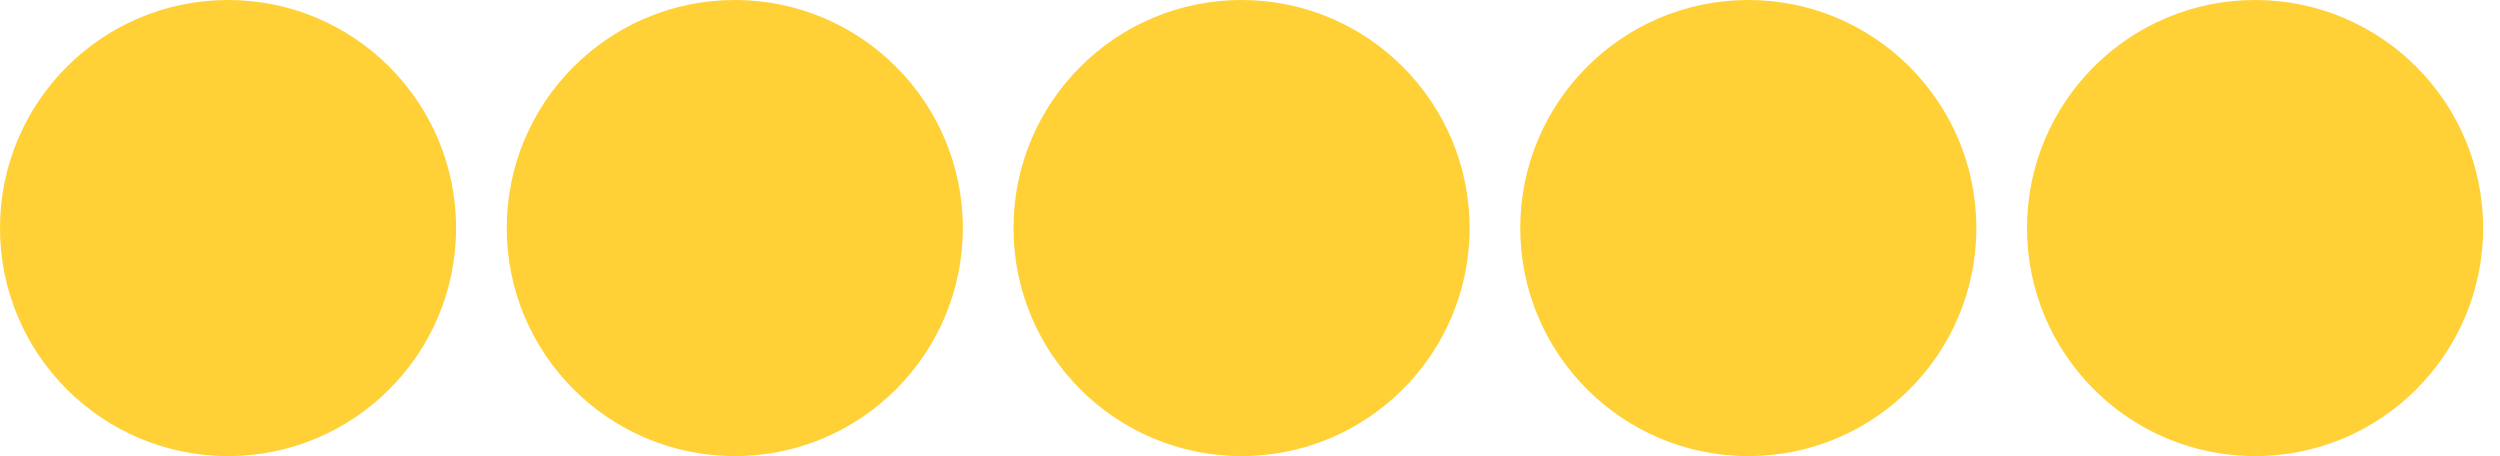
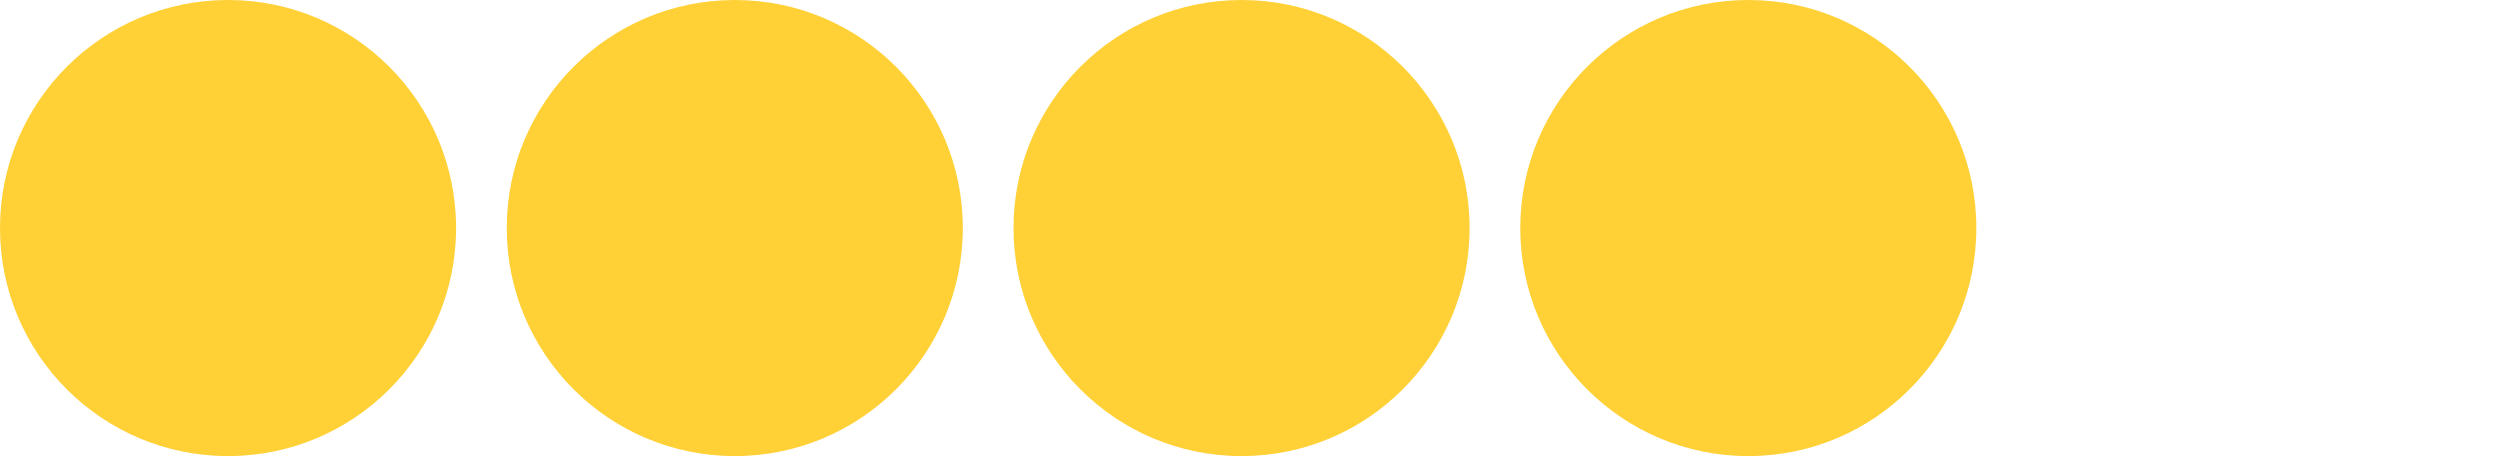
<svg xmlns="http://www.w3.org/2000/svg" width="148" height="27" viewBox="0 0 148 27">
  <defs>
    <clipPath id="clip-path">
      <rect width="148" height="27" fill="none" />
    </clipPath>
  </defs>
  <g id="Grille_de_répétition_2" data-name="Grille de répétition 2" clip-path="url(#clip-path)">
    <g transform="translate(-744 -846)">
      <circle id="Ellipse_1" data-name="Ellipse 1" cx="13.5" cy="13.5" r="13.5" transform="translate(744 846)" fill="#ffd136" />
    </g>
    <g transform="translate(-714 -846)">
      <circle id="Ellipse_1-2" data-name="Ellipse 1" cx="13.5" cy="13.5" r="13.5" transform="translate(744 846)" fill="#ffd136" />
    </g>
    <g transform="translate(-684 -846)">
      <circle id="Ellipse_1-3" data-name="Ellipse 1" cx="13.5" cy="13.5" r="13.5" transform="translate(744 846)" fill="#ffd136" />
    </g>
    <g transform="translate(-654 -846)">
      <circle id="Ellipse_1-4" data-name="Ellipse 1" cx="13.5" cy="13.5" r="13.5" transform="translate(744 846)" fill="#ffd136" />
    </g>
    <g transform="translate(-624 -846)">
-       <circle id="Ellipse_1-5" data-name="Ellipse 1" cx="13.5" cy="13.5" r="13.5" transform="translate(744 846)" fill="#ffd136" />
-     </g>
+       </g>
  </g>
</svg>